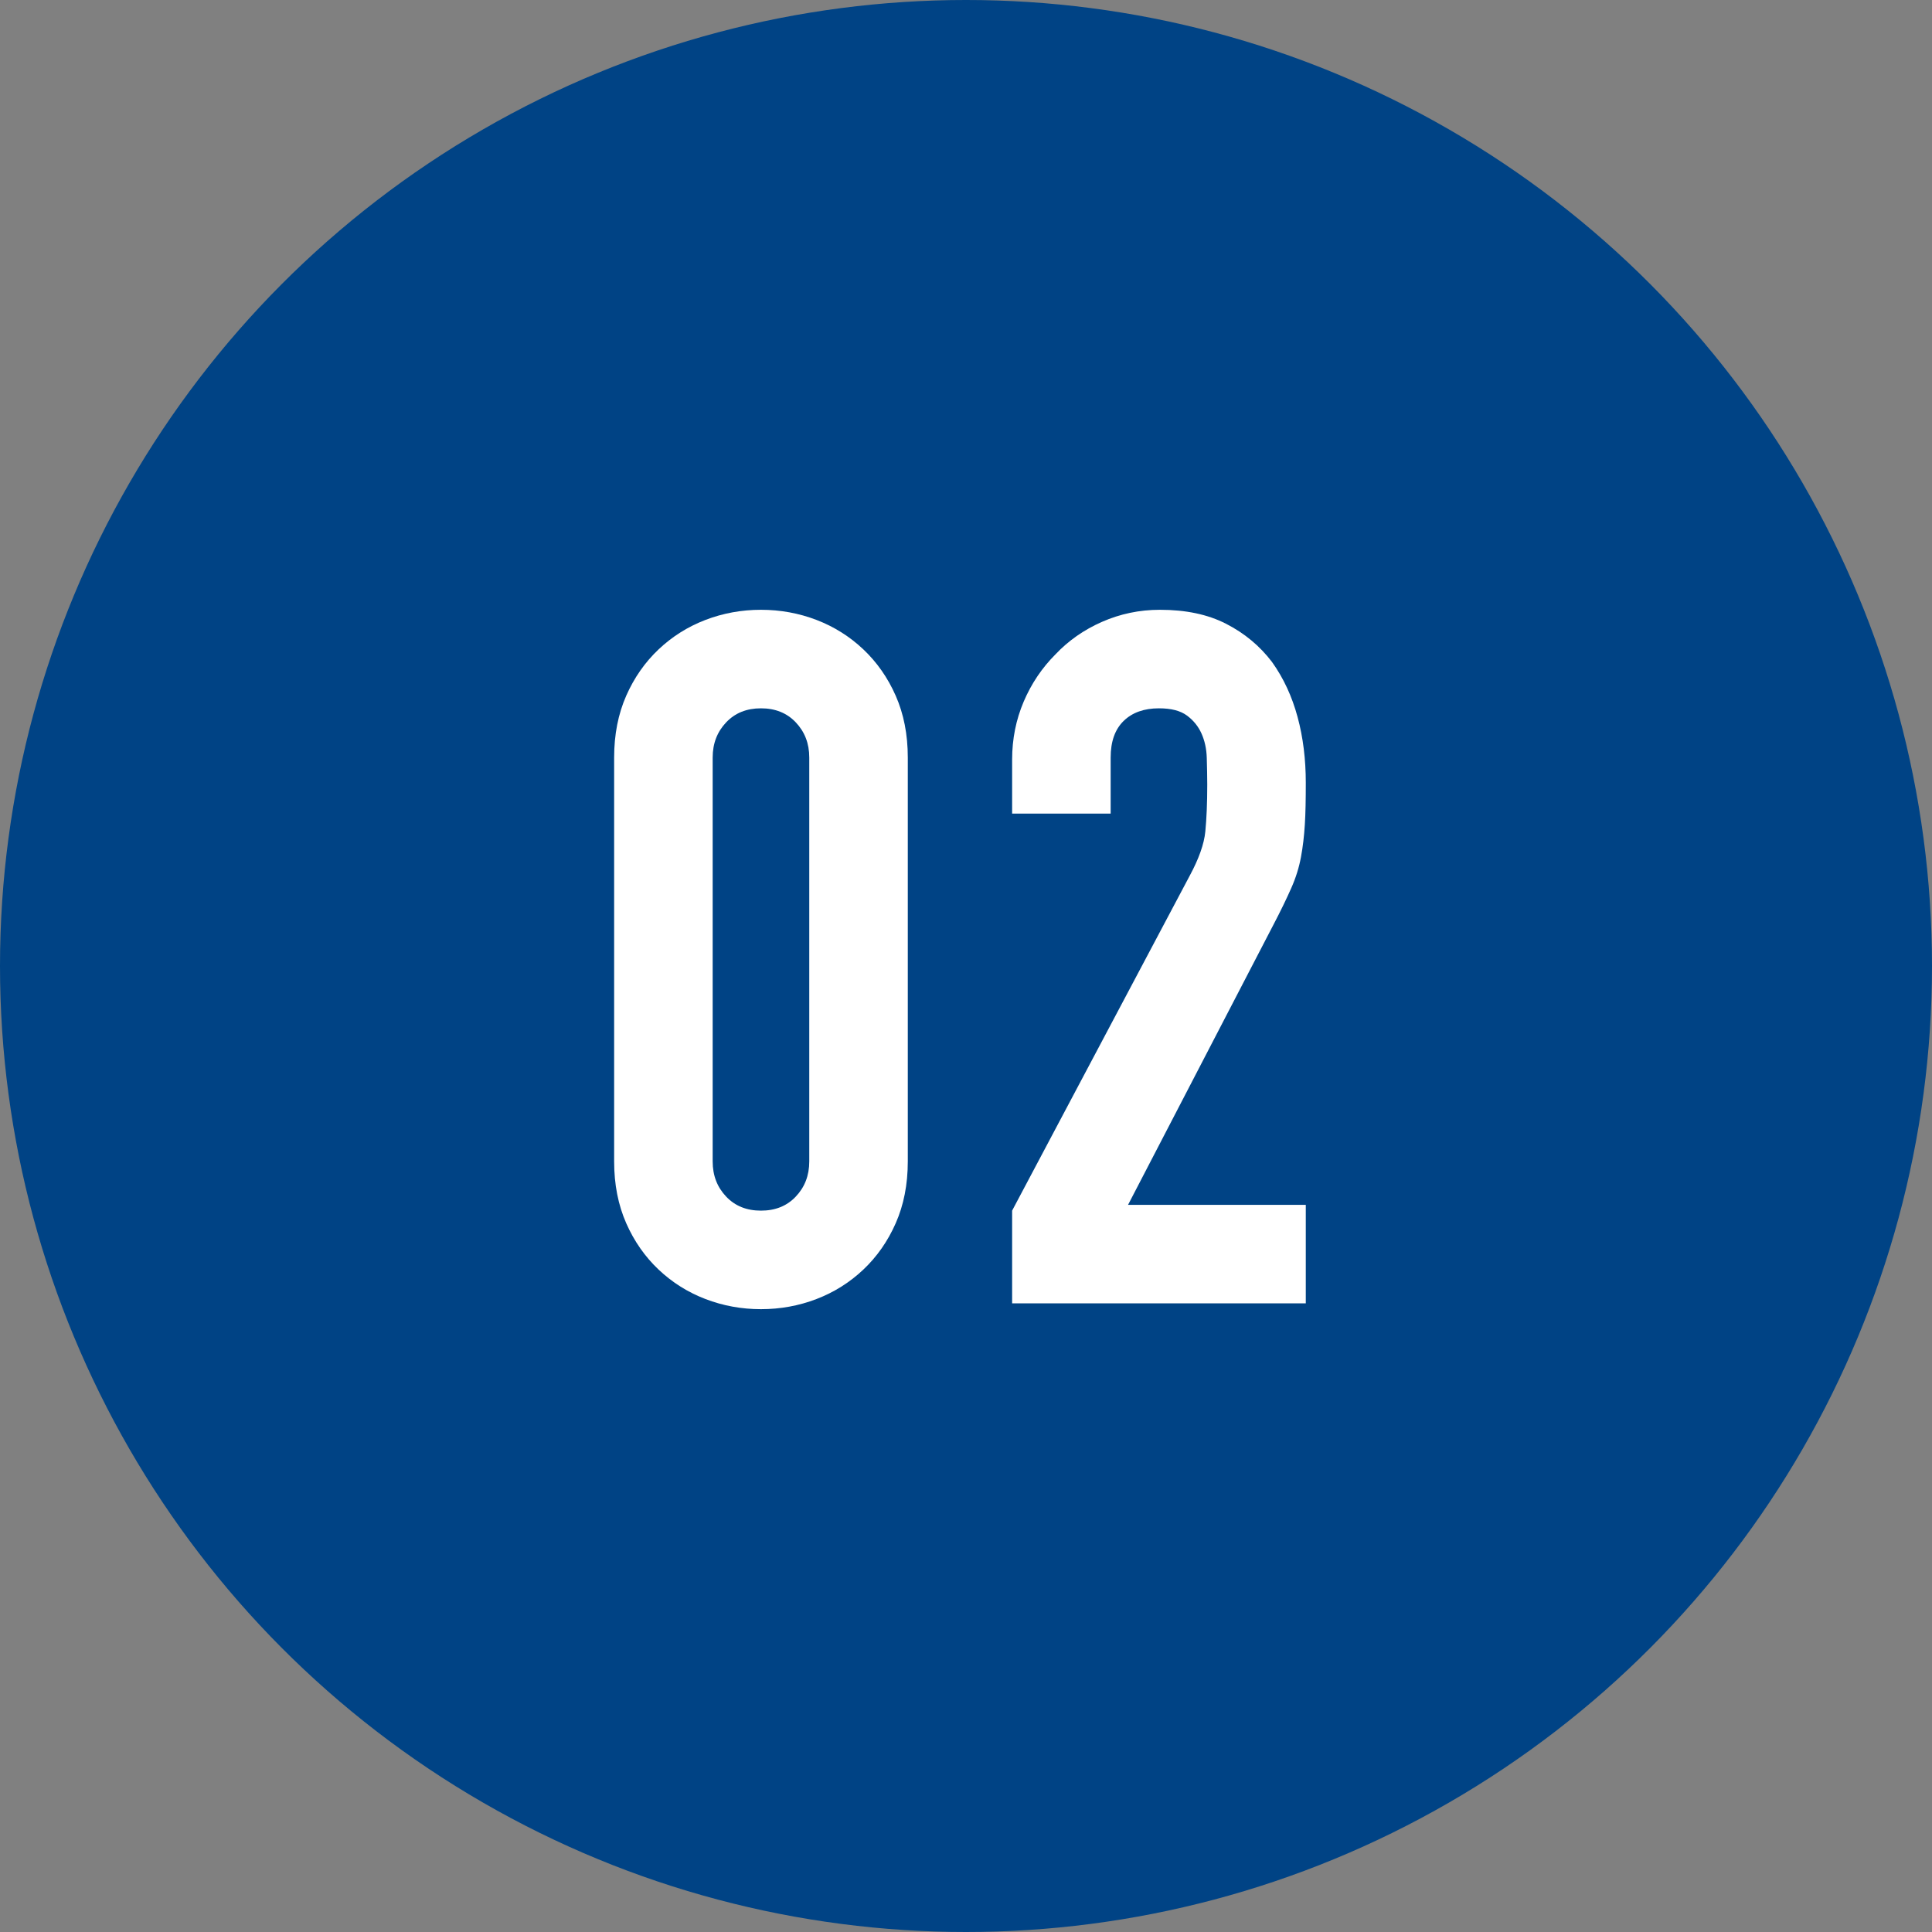
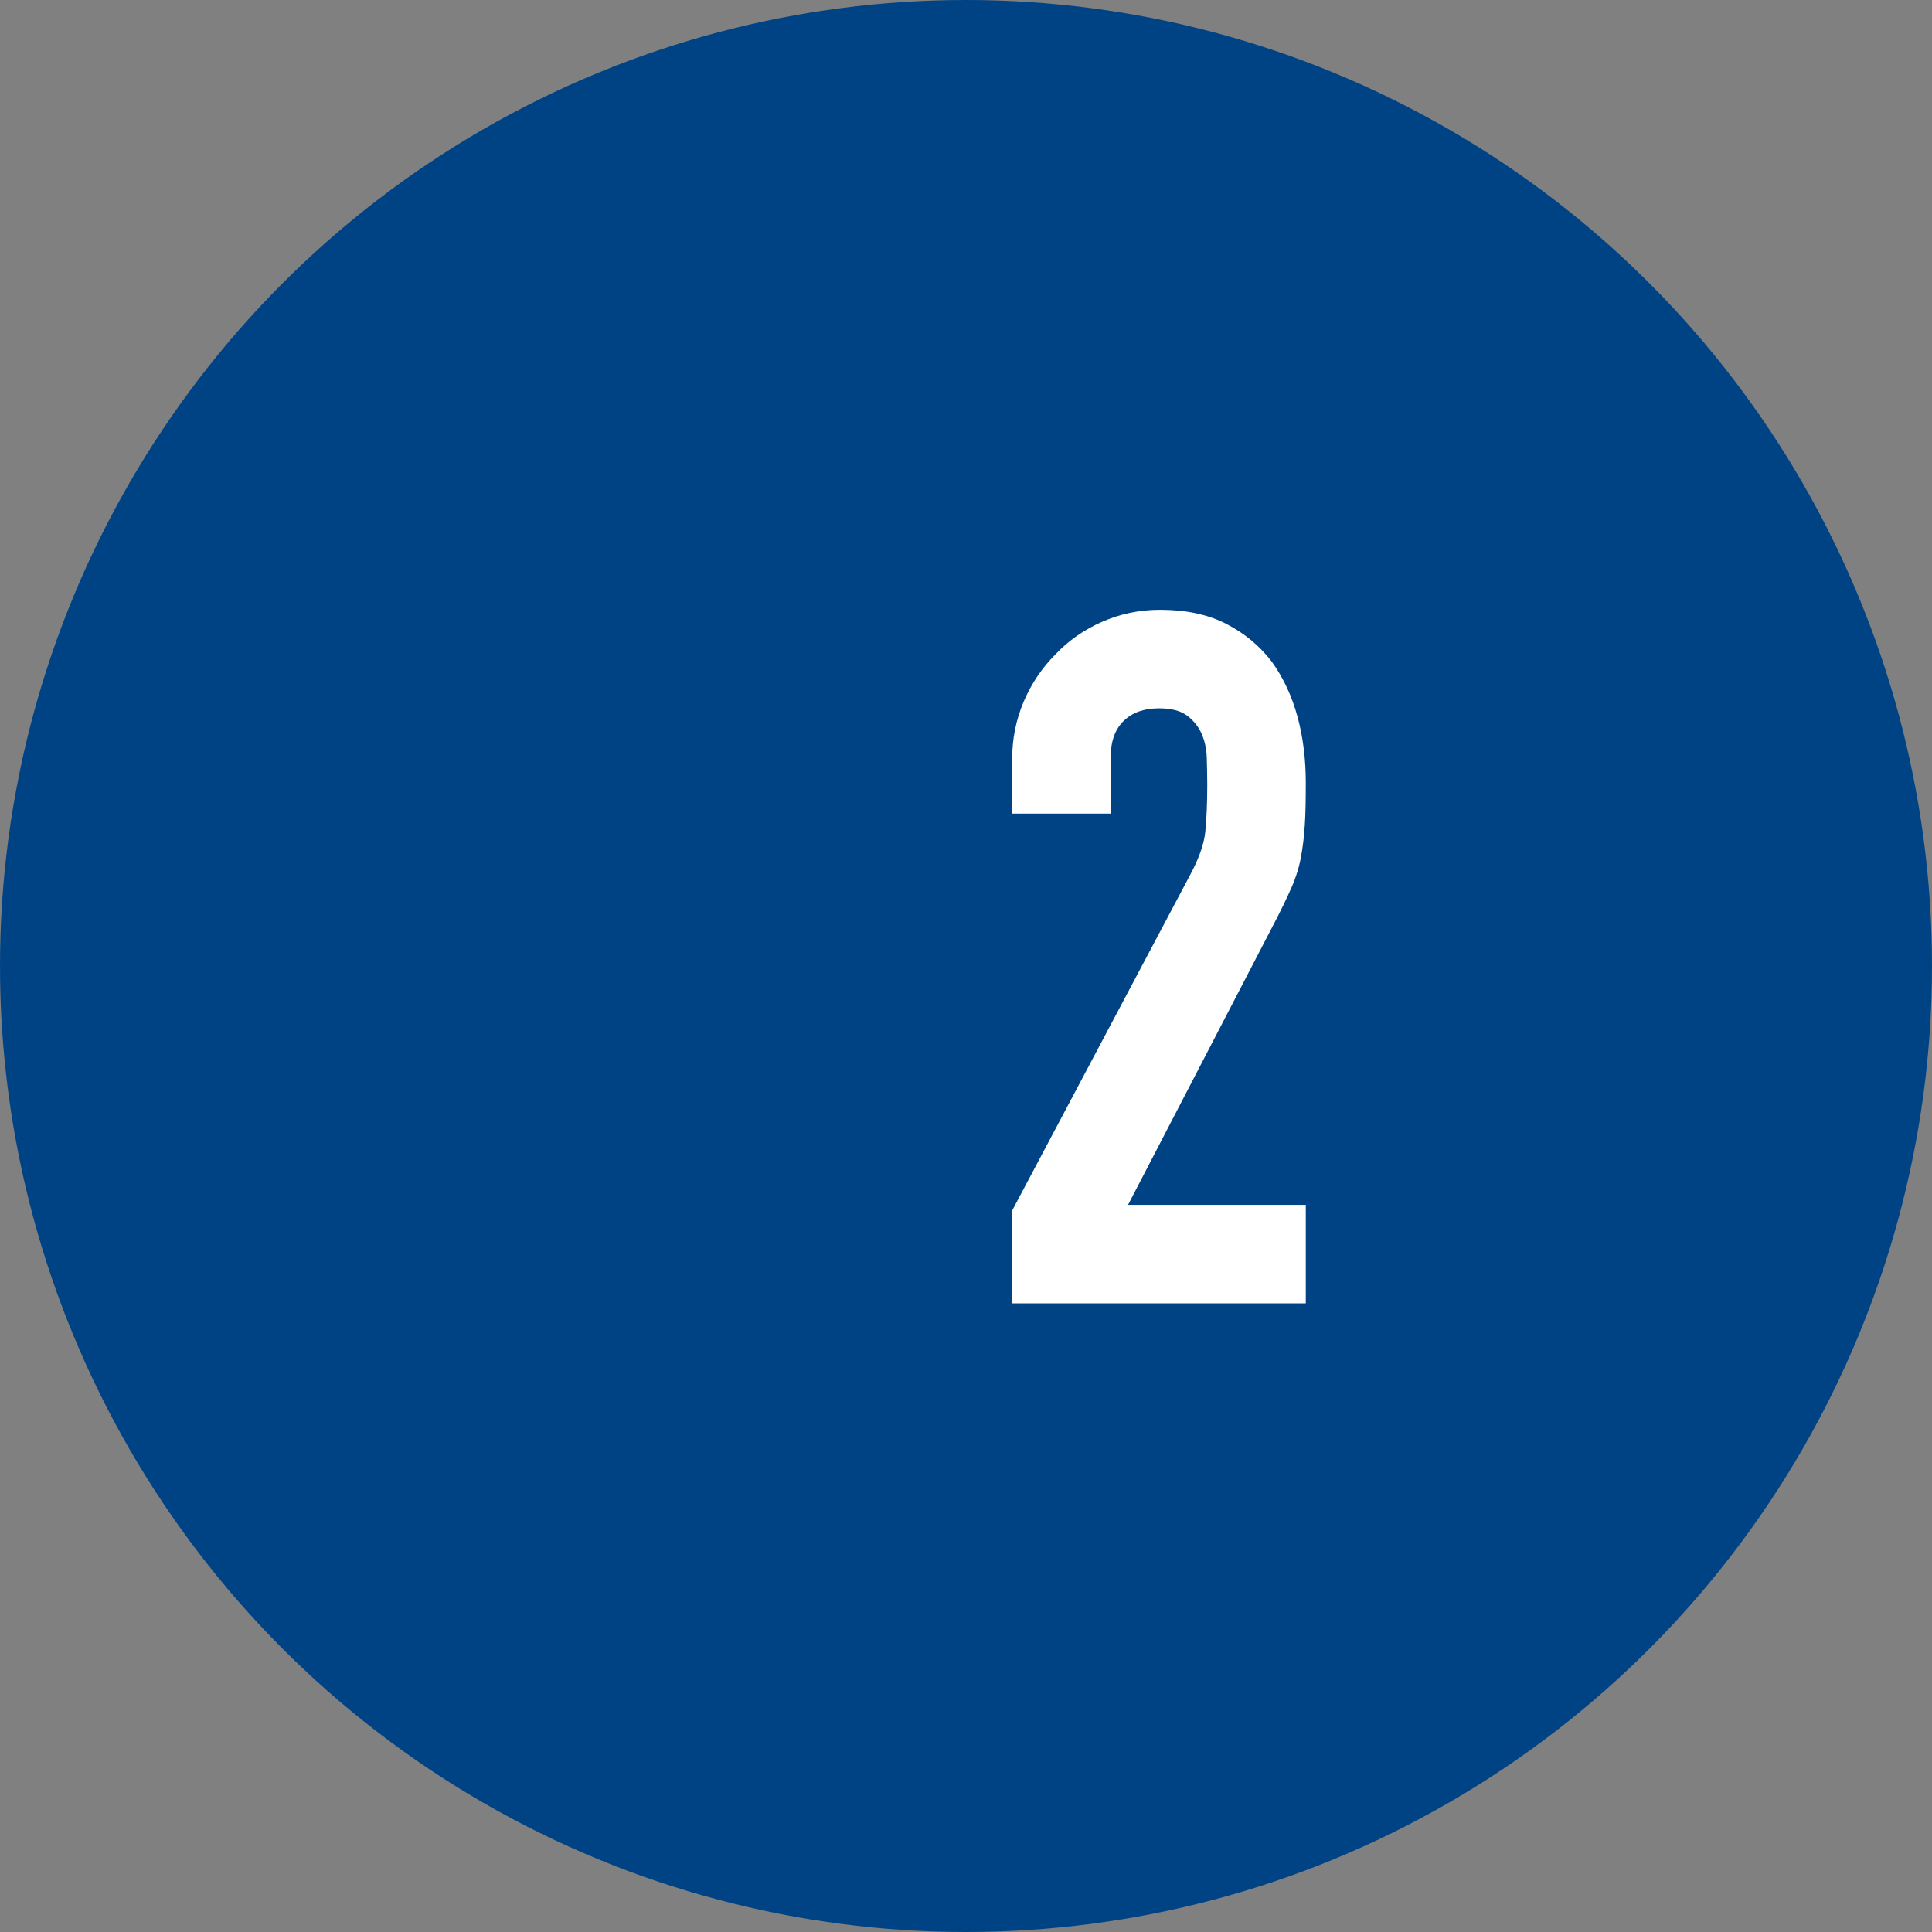
<svg xmlns="http://www.w3.org/2000/svg" version="1.1" id="レイヤー_1" x="0px" y="0px" viewBox="0 0 80 80" style="enable-background:new 0 0 80 80;" xml:space="preserve">
  <rect x="0" y="0" width="80" height="80" fill="#808080" stroke="none" />
  <style type="text/css">
	.st0{fill:#004385;}
	.st1{fill:#FFFFFF;}
</style>
  <g>
    <g>
      <circle class="st0" cx="40" cy="40" r="40" />
    </g>
    <g>
-       <path class="st1" d="M25.43,31.37c0-0.96,0.17-1.81,0.5-2.56c0.33-0.75,0.78-1.39,1.34-1.92c0.56-0.53,1.21-0.94,1.94-1.22    s1.5-0.42,2.3-0.42c0.8,0,1.57,0.14,2.3,0.42c0.73,0.28,1.38,0.69,1.94,1.22c0.56,0.53,1.01,1.17,1.34,1.92    c0.33,0.75,0.5,1.6,0.5,2.56v16.72c0,0.96-0.17,1.81-0.5,2.56c-0.33,0.75-0.78,1.39-1.34,1.92c-0.56,0.53-1.21,0.94-1.94,1.22    c-0.73,0.28-1.5,0.42-2.3,0.42c-0.8,0-1.57-0.14-2.3-0.42c-0.73-0.28-1.38-0.69-1.94-1.22c-0.56-0.53-1.01-1.17-1.34-1.92    c-0.33-0.75-0.5-1.6-0.5-2.56V31.37z M29.51,48.09c0,0.59,0.19,1.07,0.56,1.46c0.37,0.39,0.85,0.58,1.44,0.58    c0.59,0,1.07-0.19,1.44-0.58c0.37-0.39,0.56-0.87,0.56-1.46V31.37c0-0.59-0.19-1.07-0.56-1.46c-0.37-0.39-0.85-0.58-1.44-0.58    c-0.59,0-1.07,0.19-1.44,0.58c-0.37,0.39-0.56,0.87-0.56,1.46V48.09z" />
      <path class="st1" d="M41.91,53.97v-3.84l7.36-13.88c0.37-0.69,0.59-1.3,0.64-1.82c0.05-0.52,0.08-1.17,0.08-1.94    c0-0.35-0.01-0.71-0.02-1.1c-0.01-0.39-0.09-0.73-0.22-1.02c-0.13-0.29-0.33-0.54-0.6-0.74s-0.65-0.3-1.16-0.3    c-0.61,0-1.1,0.17-1.46,0.52c-0.36,0.35-0.54,0.85-0.54,1.52v2.32h-4.08v-2.24c0-0.85,0.16-1.65,0.48-2.4    c0.32-0.75,0.76-1.4,1.32-1.96c0.53-0.56,1.17-1.01,1.92-1.34c0.75-0.33,1.55-0.5,2.4-0.5c1.07,0,1.98,0.19,2.74,0.58    c0.76,0.39,1.39,0.91,1.9,1.58c0.48,0.67,0.83,1.43,1.06,2.28c0.23,0.85,0.34,1.76,0.34,2.72c0,0.69-0.01,1.27-0.04,1.74    c-0.03,0.47-0.08,0.91-0.16,1.34c-0.08,0.43-0.21,0.85-0.4,1.28c-0.19,0.43-0.44,0.95-0.76,1.56l-6,11.56h7.36v4.08H41.91z" />
    </g>
  </g>
</svg>